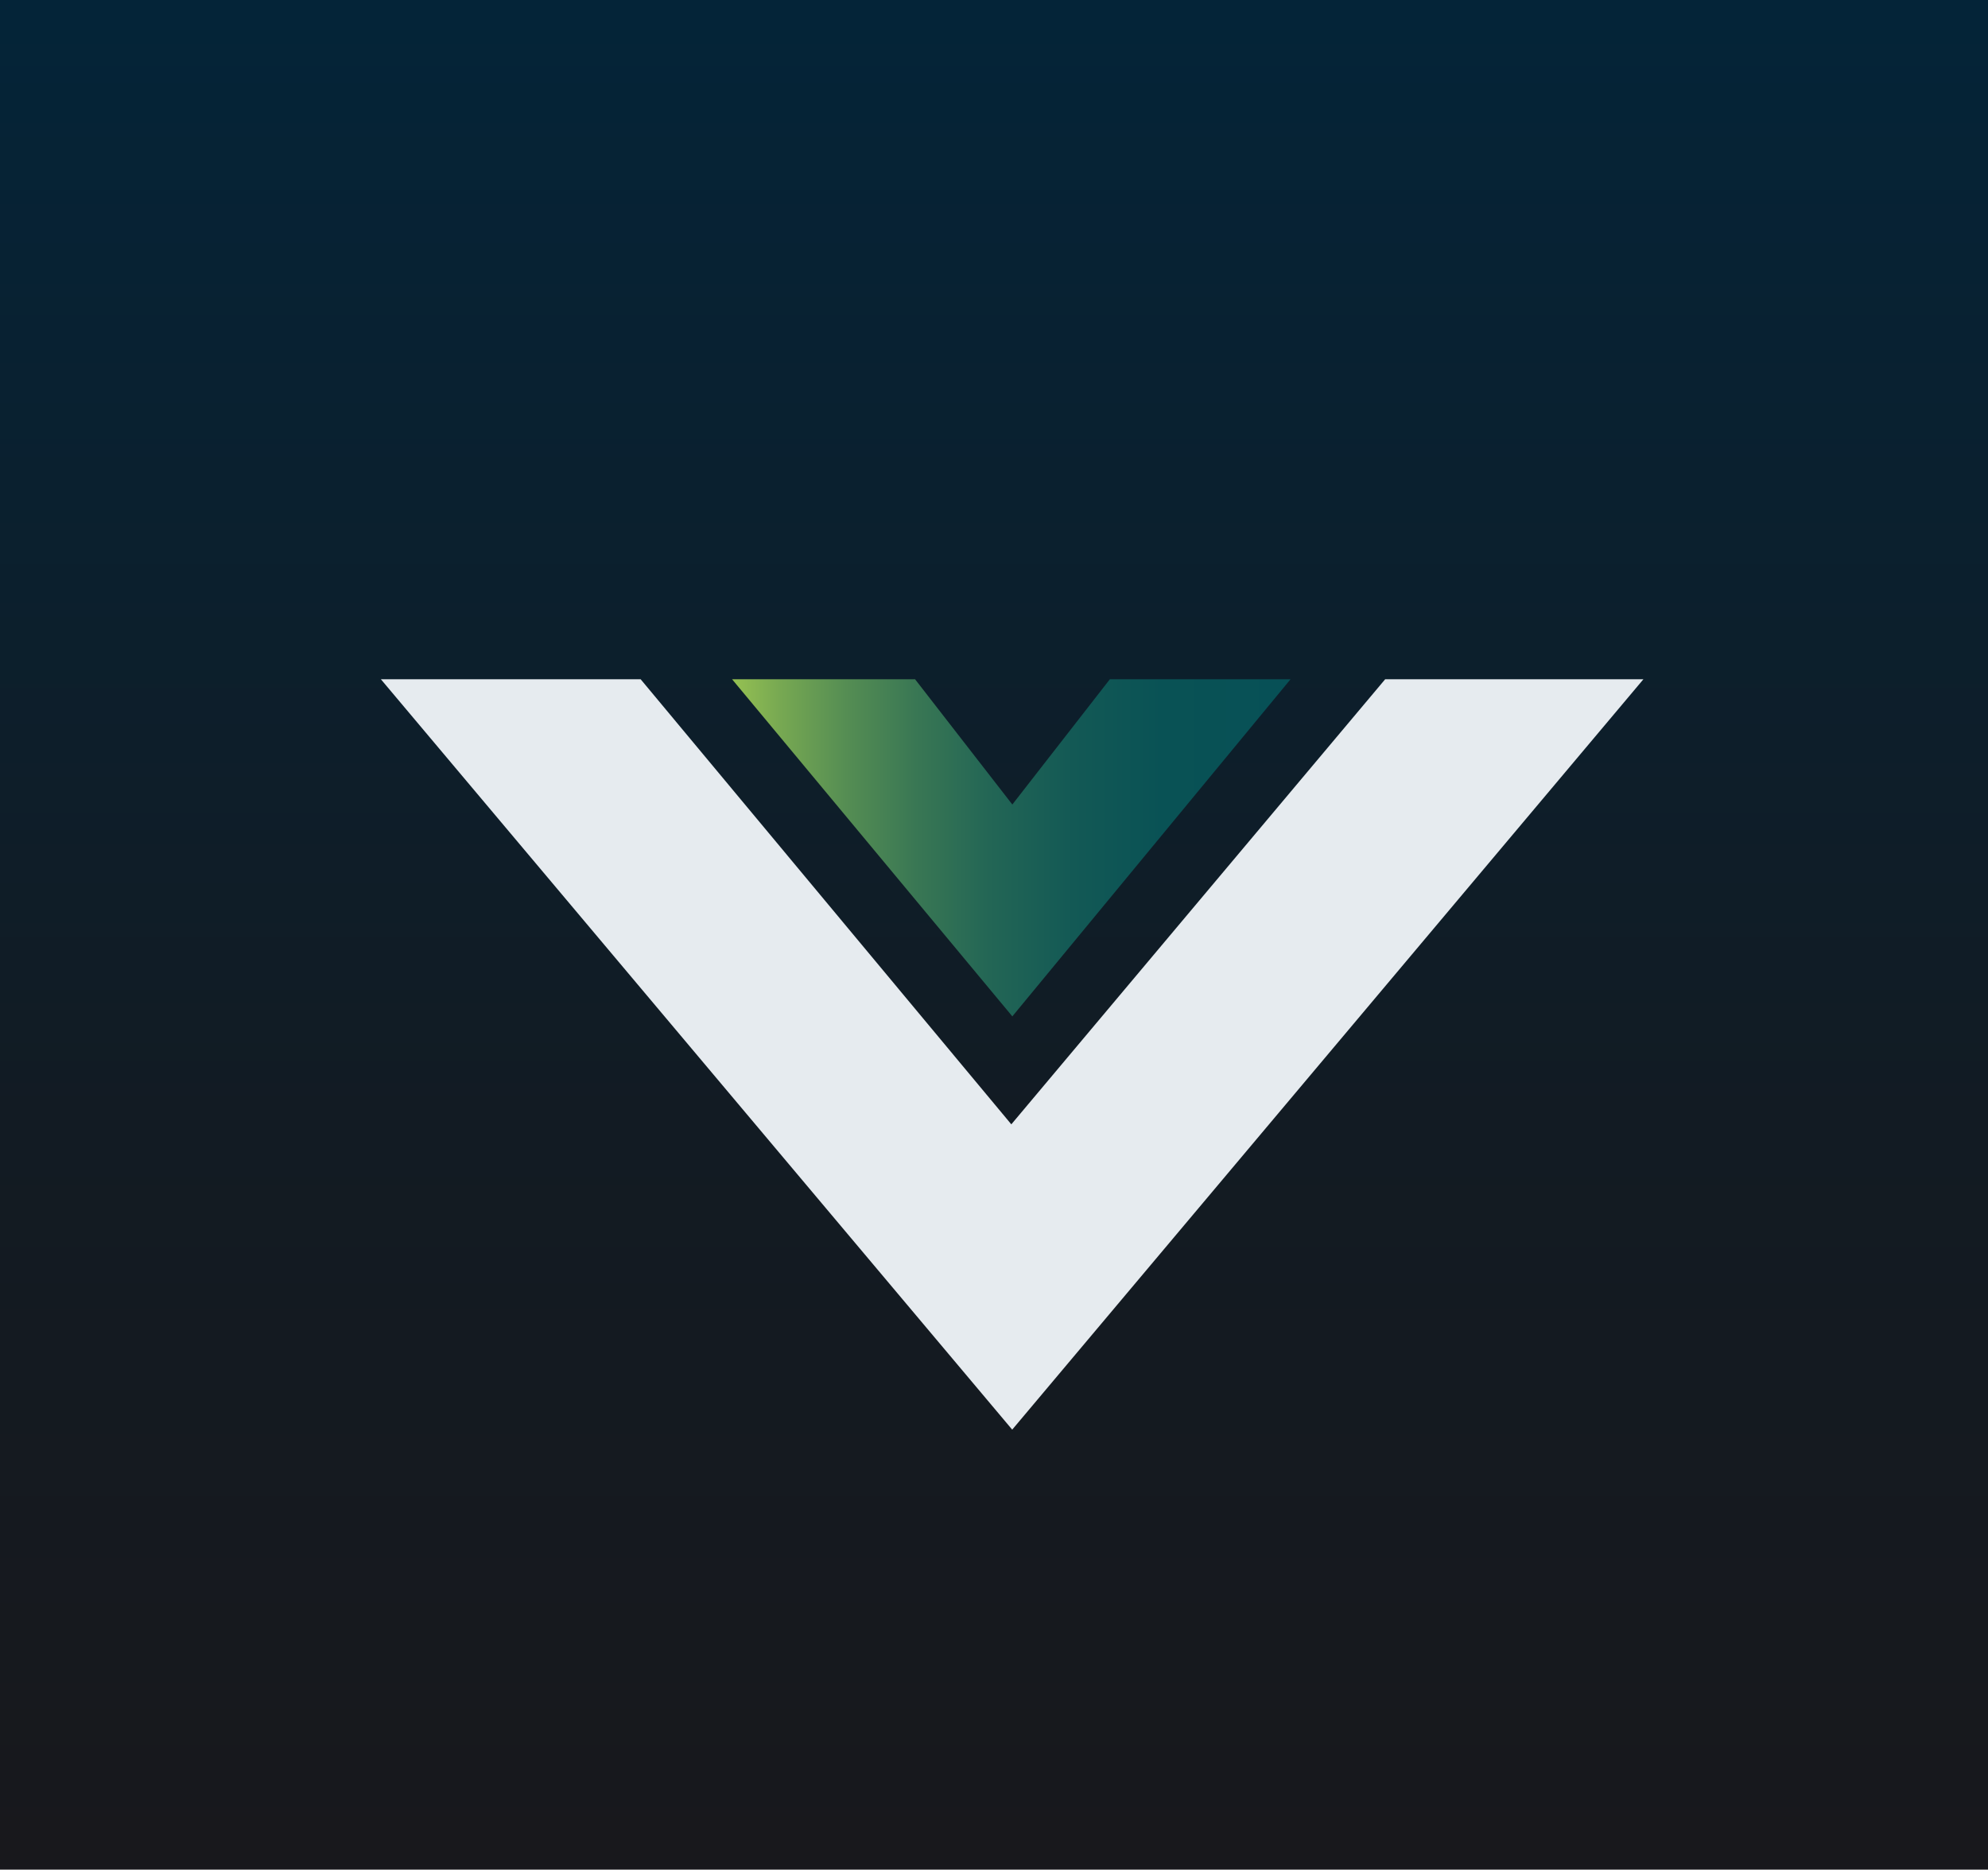
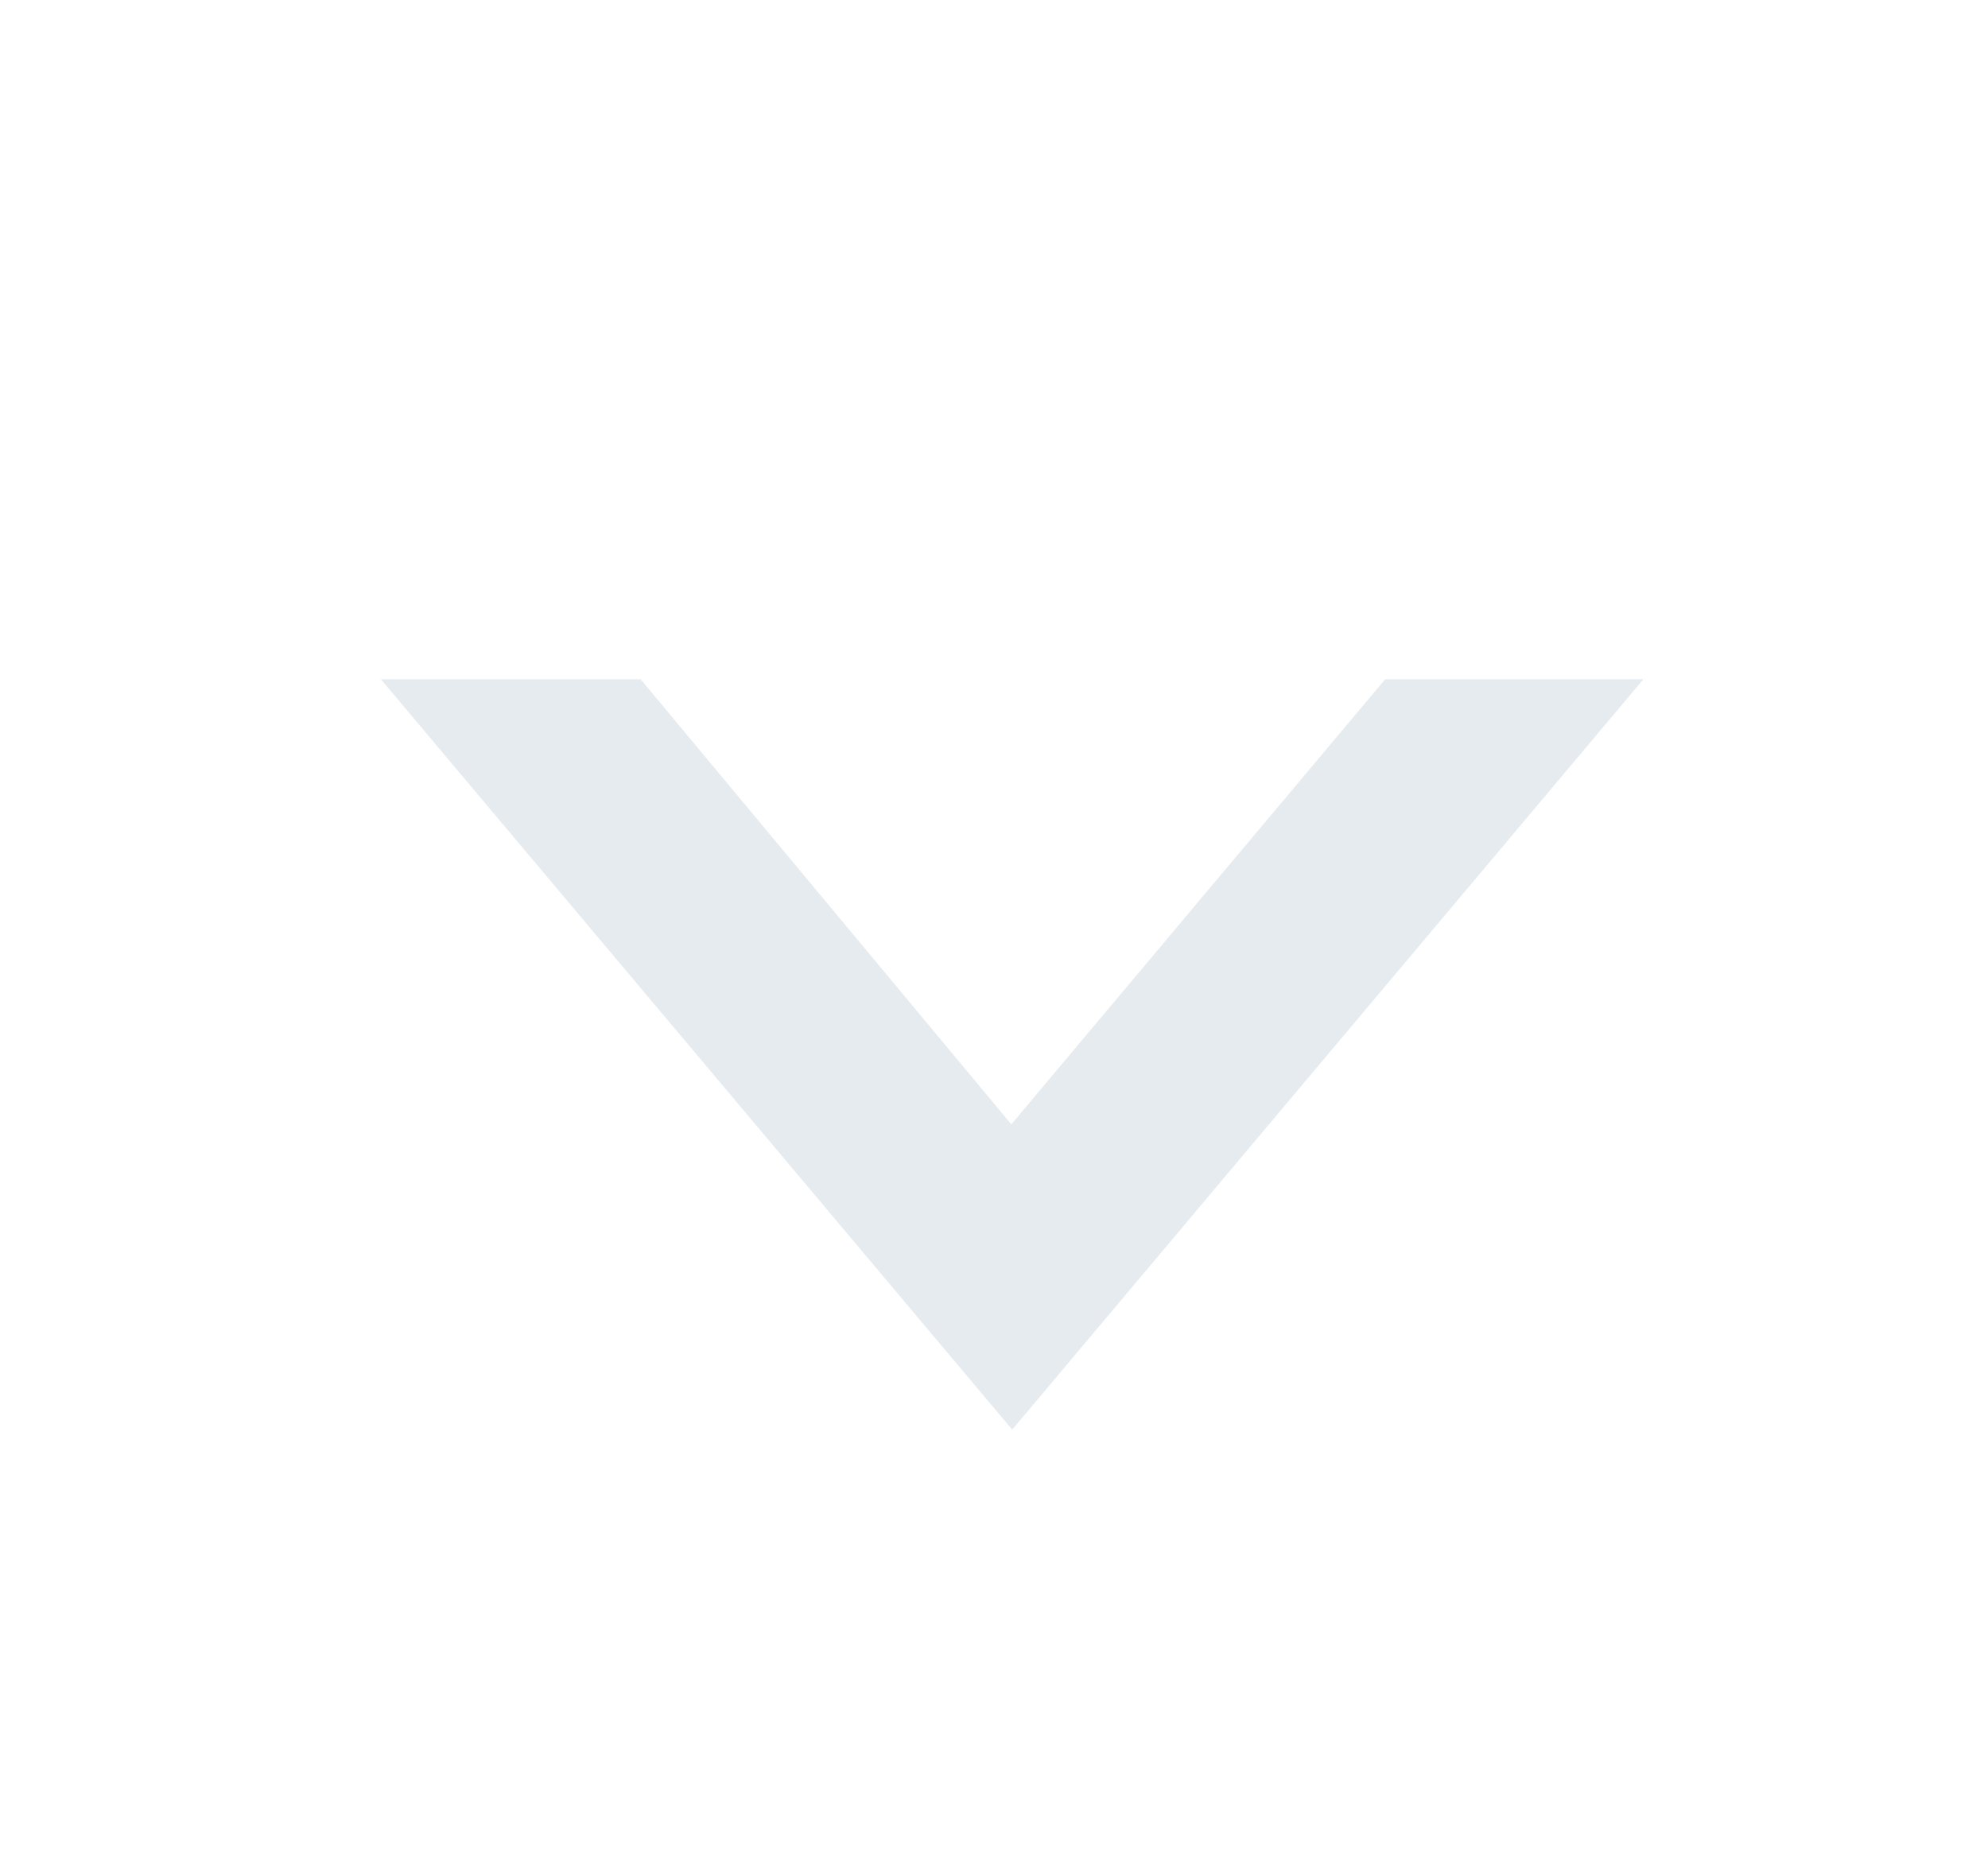
<svg xmlns="http://www.w3.org/2000/svg" id="Camada_2" data-name="Camada 2" viewBox="0 0 156.12 146.85">
  <defs>
    <style>
      .cls-1 {
        fill: #e6ebef;
      }

      .cls-2 {
        fill: url(#Gradiente_sem_nome_4);
      }

      .cls-3 {
        fill: url(#Gradiente_sem_nome_3);
      }
    </style>
    <linearGradient id="Gradiente_sem_nome_4" data-name="Gradiente sem nome 4" x1="78.06" y1="146.85" x2="78.06" y2=".28" gradientUnits="userSpaceOnUse">
      <stop offset="0" stop-color="#18181c" />
      <stop offset=".4" stop-color="#121b23" />
      <stop offset="1" stop-color="#042438" />
    </linearGradient>
    <linearGradient id="Gradiente_sem_nome_3" data-name="Gradiente sem nome 3" x1="57.49" y1="66.59" x2="101.35" y2="66.59" gradientUnits="userSpaceOnUse">
      <stop offset="0" stop-color="#96c152" />
      <stop offset=".08" stop-color="#79aa52" />
      <stop offset=".2" stop-color="#568e53" />
      <stop offset=".33" stop-color="#397754" />
      <stop offset=".46" stop-color="#236655" />
      <stop offset=".61" stop-color="#135955" />
      <stop offset=".77" stop-color="#095255" />
      <stop offset="1" stop-color="#075056" />
    </linearGradient>
  </defs>
  <g id="Camada_1-2" data-name="Camada 1">
    <g>
-       <rect class="cls-2" width="156.12" height="146.85" />
      <g>
        <polygon class="cls-1" points="108.78 53.35 79.42 88.31 50.31 53.35 29.91 53.35 79.49 112.29 129.06 53.35 108.78 53.35" />
-         <polygon class="cls-3" points="101.35 53.35 87.16 53.35 79.5 63.19 71.86 53.35 57.49 53.35 79.5 79.83 101.35 53.35" />
      </g>
    </g>
  </g>
</svg>